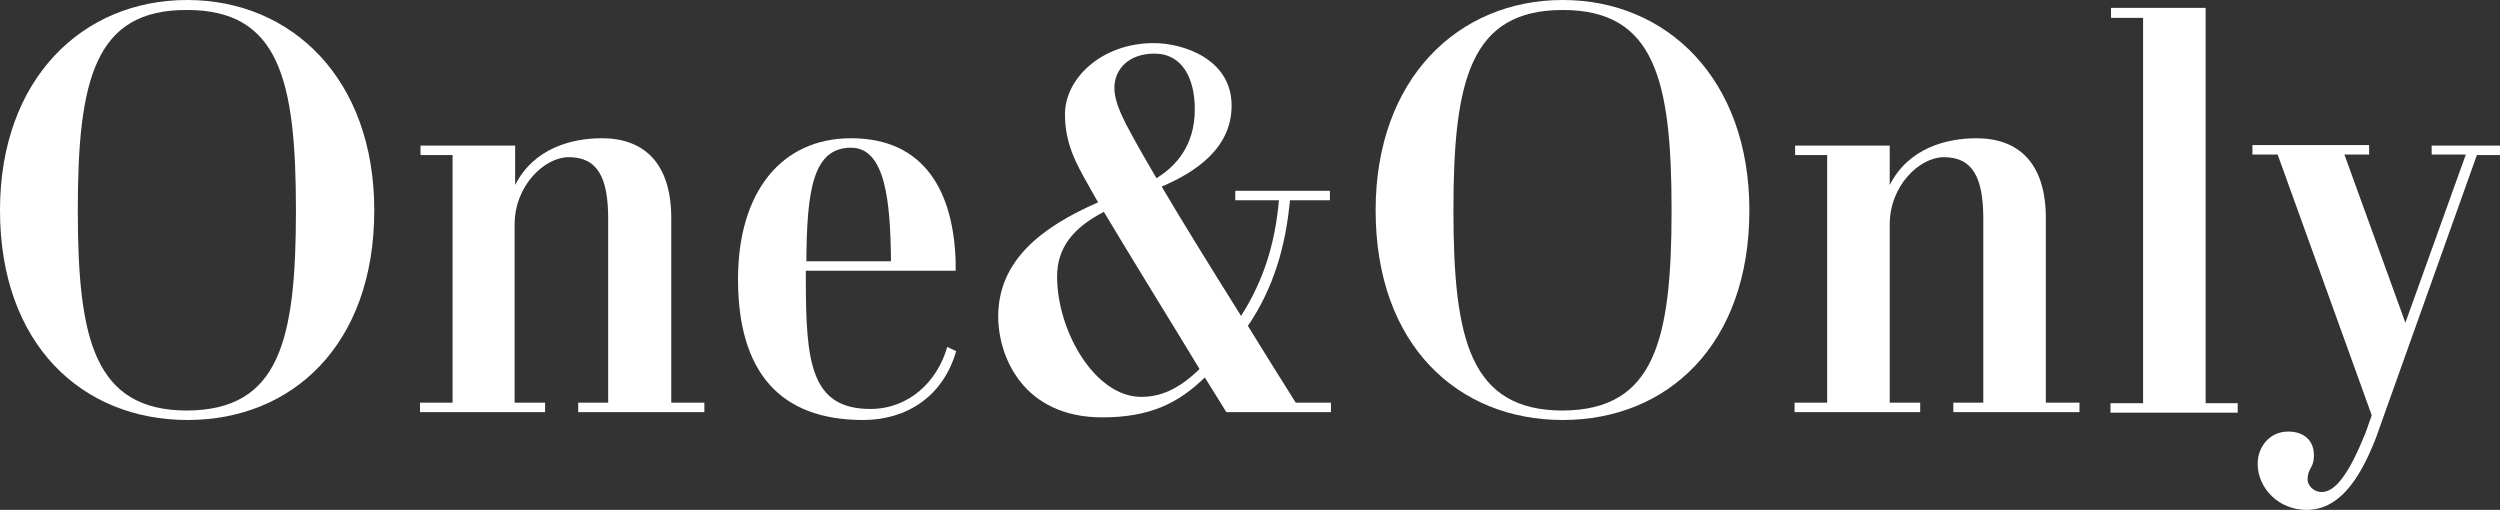
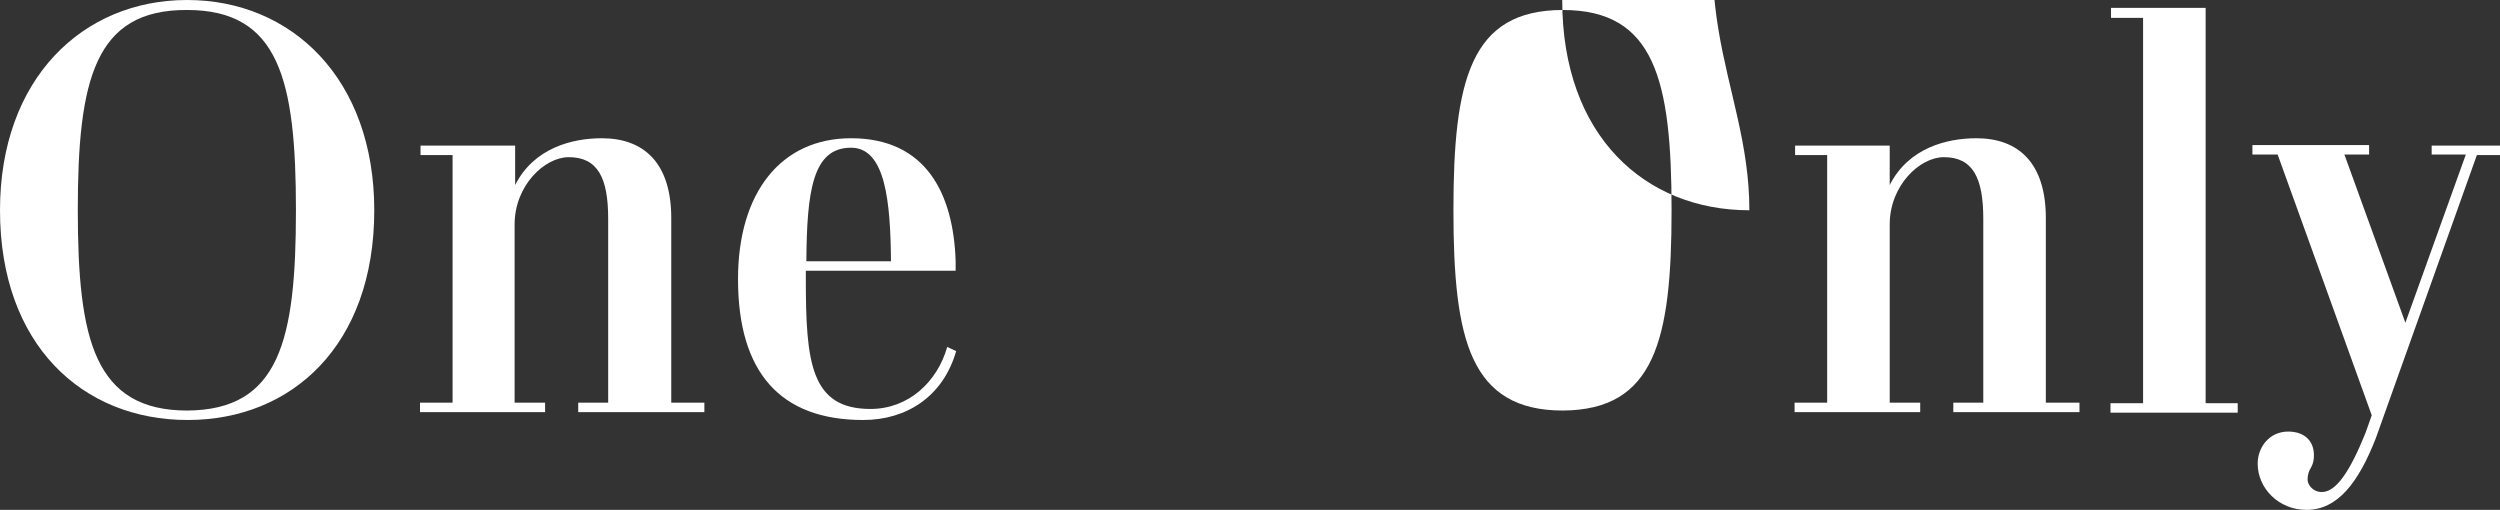
<svg xmlns="http://www.w3.org/2000/svg" version="1.1" id="レイヤー_1" x="0px" y="0px" viewBox="0 0 475.6 97" style="enable-background:new 0 0 475.6 97;" xml:space="preserve">
  <rect x="0" y="0" width="475.6" height="97" fill="#333333" stroke="none" />
  <style type="text/css">
	.st0{fill:#FFFFFF;}
</style>
  <g>
    <path class="st0" d="M71.2,40c0,25.7-15.7,39.9-35.5,39.9C15.7,79.9,0,65.6,0,40C0,15,15.7,0,35.6,0C55.5,0,71.2,15,71.2,40z    M56.3,40c0-24.8-3.2-38.1-20.7-38.1C18,1.8,14.8,15.2,14.8,40c0,12.3,0.8,21.9,3.8,28.3c3,6.4,8.2,9.8,17,9.8   C53.2,78,56.3,64.7,56.3,40z" />
    <path class="st0" d="M127.6,76.6h6.4v1.8h-24v-1.8h5.7v-35c0-7.8-2-11.7-7.5-11.7c-4.6,0-10.3,5.4-10.3,12.8v33.9h5.8v1.8H79.9   v-1.8h6.2V29.5H80v-1.8h18v7.5c3.6-7.1,10.9-8.9,16.5-8.9c7.9,0,13.2,4.6,13.2,15.2V76.6z" />
    <path class="st0" d="M180.2,66l1.7,0.8c-2.5,8.7-9.5,13.1-17.7,13.1c-15.8,0-23.8-9.1-23.8-26.8c0-16.5,8.2-26.8,21.5-26.8   c14.3,0,19.5,10.6,19.9,23.4v1.8h-28.5c0,0.5,0,1,0,1.5c0,15.9,0.9,24.8,12.3,24.8C172.8,77.8,178.3,72.7,180.2,66z M153.4,49.7   h16.1c-0.1-11.2-1-21.6-7.6-21.6C154.6,28.1,153.5,36.3,153.4,49.7z" />
-     <path class="st0" d="M246.5,76.6h6.7v1.8h-19.9c0,0-1.6-2.6-4.1-6.6c-5.1,5-10.6,7.6-19.5,7.6c-15,0-19.8-11.5-19.8-19.2   c0-10.6,8.2-17,19-21.7c-0.7-1.3-1.4-2.4-1.8-3.2c-2.4-4.2-4.5-8-4.5-13.6c0-6.7,6.9-13.5,16.9-13.5c5.4,0,14.8,2.9,14.8,11.9   c0,8.2-7,12.7-13.3,15.4c3.9,6.6,8.4,13.9,15.1,24.6c4.4-6.9,6.5-14,7.2-22h-8.3v-1.8h18v1.8h-7.6c-0.8,8.7-3.1,16.7-8,23.9   C240.1,66.4,243.1,71.2,246.5,76.6z M228.2,70.2c-5.2-8.6-13.5-22-18.2-29.9c-5.8,3-8.9,6.8-8.9,12.3c0,10.4,7.2,22.9,16,22.9   C220.5,75.5,224,74.3,228.2,70.2z M212,16.7c0,2.2,1,4.5,2.2,6.9c1.9,3.6,3.8,6.9,5.8,10.3c3.6-2.2,7.3-6.1,7.3-13.1   c0-5.8-2.3-10.6-7.7-10.6C214.7,10.2,212,13.2,212,16.7z" />
-     <path class="st0" d="M332.8,40c0,25.7-15.7,39.9-35.5,39.9c-19.9,0-35.6-14.2-35.6-39.9c0-25,15.7-40,35.6-40   C317.1,0,332.8,15,332.8,40z M318,40c0-24.8-3.2-38.1-20.7-38.1c-17.6,0-20.8,13.4-20.8,38.1c0,12.3,0.8,21.9,3.8,28.3   c3,6.4,8.2,9.8,17,9.8C314.8,78,318,64.7,318,40z" />
+     <path class="st0" d="M332.8,40c-19.9,0-35.6-14.2-35.6-39.9c0-25,15.7-40,35.6-40   C317.1,0,332.8,15,332.8,40z M318,40c0-24.8-3.2-38.1-20.7-38.1c-17.6,0-20.8,13.4-20.8,38.1c0,12.3,0.8,21.9,3.8,28.3   c3,6.4,8.2,9.8,17,9.8C314.8,78,318,64.7,318,40z" />
    <path class="st0" d="M389.2,76.6h6.4v1.8h-24v-1.8h5.7v-35c0-7.8-2-11.7-7.5-11.7c-4.6,0-10.3,5.4-10.3,12.8v33.9h5.8v1.8h-23.9   v-1.8h6.2V29.5h-6.1v-1.8h18v7.5c3.6-7.1,10.9-8.9,16.5-8.9c7.9,0,13.2,4.6,13.2,15.2V76.6z" />
    <path class="st0" d="M419.6,76.7h6.1v1.8h-24.2v-1.8h6.2V3.4h-6.1V1.5h18V76.7z" />
    <path class="st0" d="M462.6,27.7h13v1.8h-4.4L452,83.3c-3.3,8.5-7.3,13.7-13.2,13.7c-5.3,0-9.3-4.1-9.3-8.8c0-3.1,2.2-6.1,5.8-6.1   c2.9,0,4.9,1.6,4.9,4.5c0,2.6-1.2,2.3-1.2,4.7c0,0.8,0.9,2.3,2.7,2.3c2.7,0,5.3-3.8,8.3-11.2l1.2-3.4l-17.9-49.6h-4.8v-1.8h22.2   v1.8H446l11.6,32l11.5-32h-6.5V27.7z" />
  </g>
</svg>